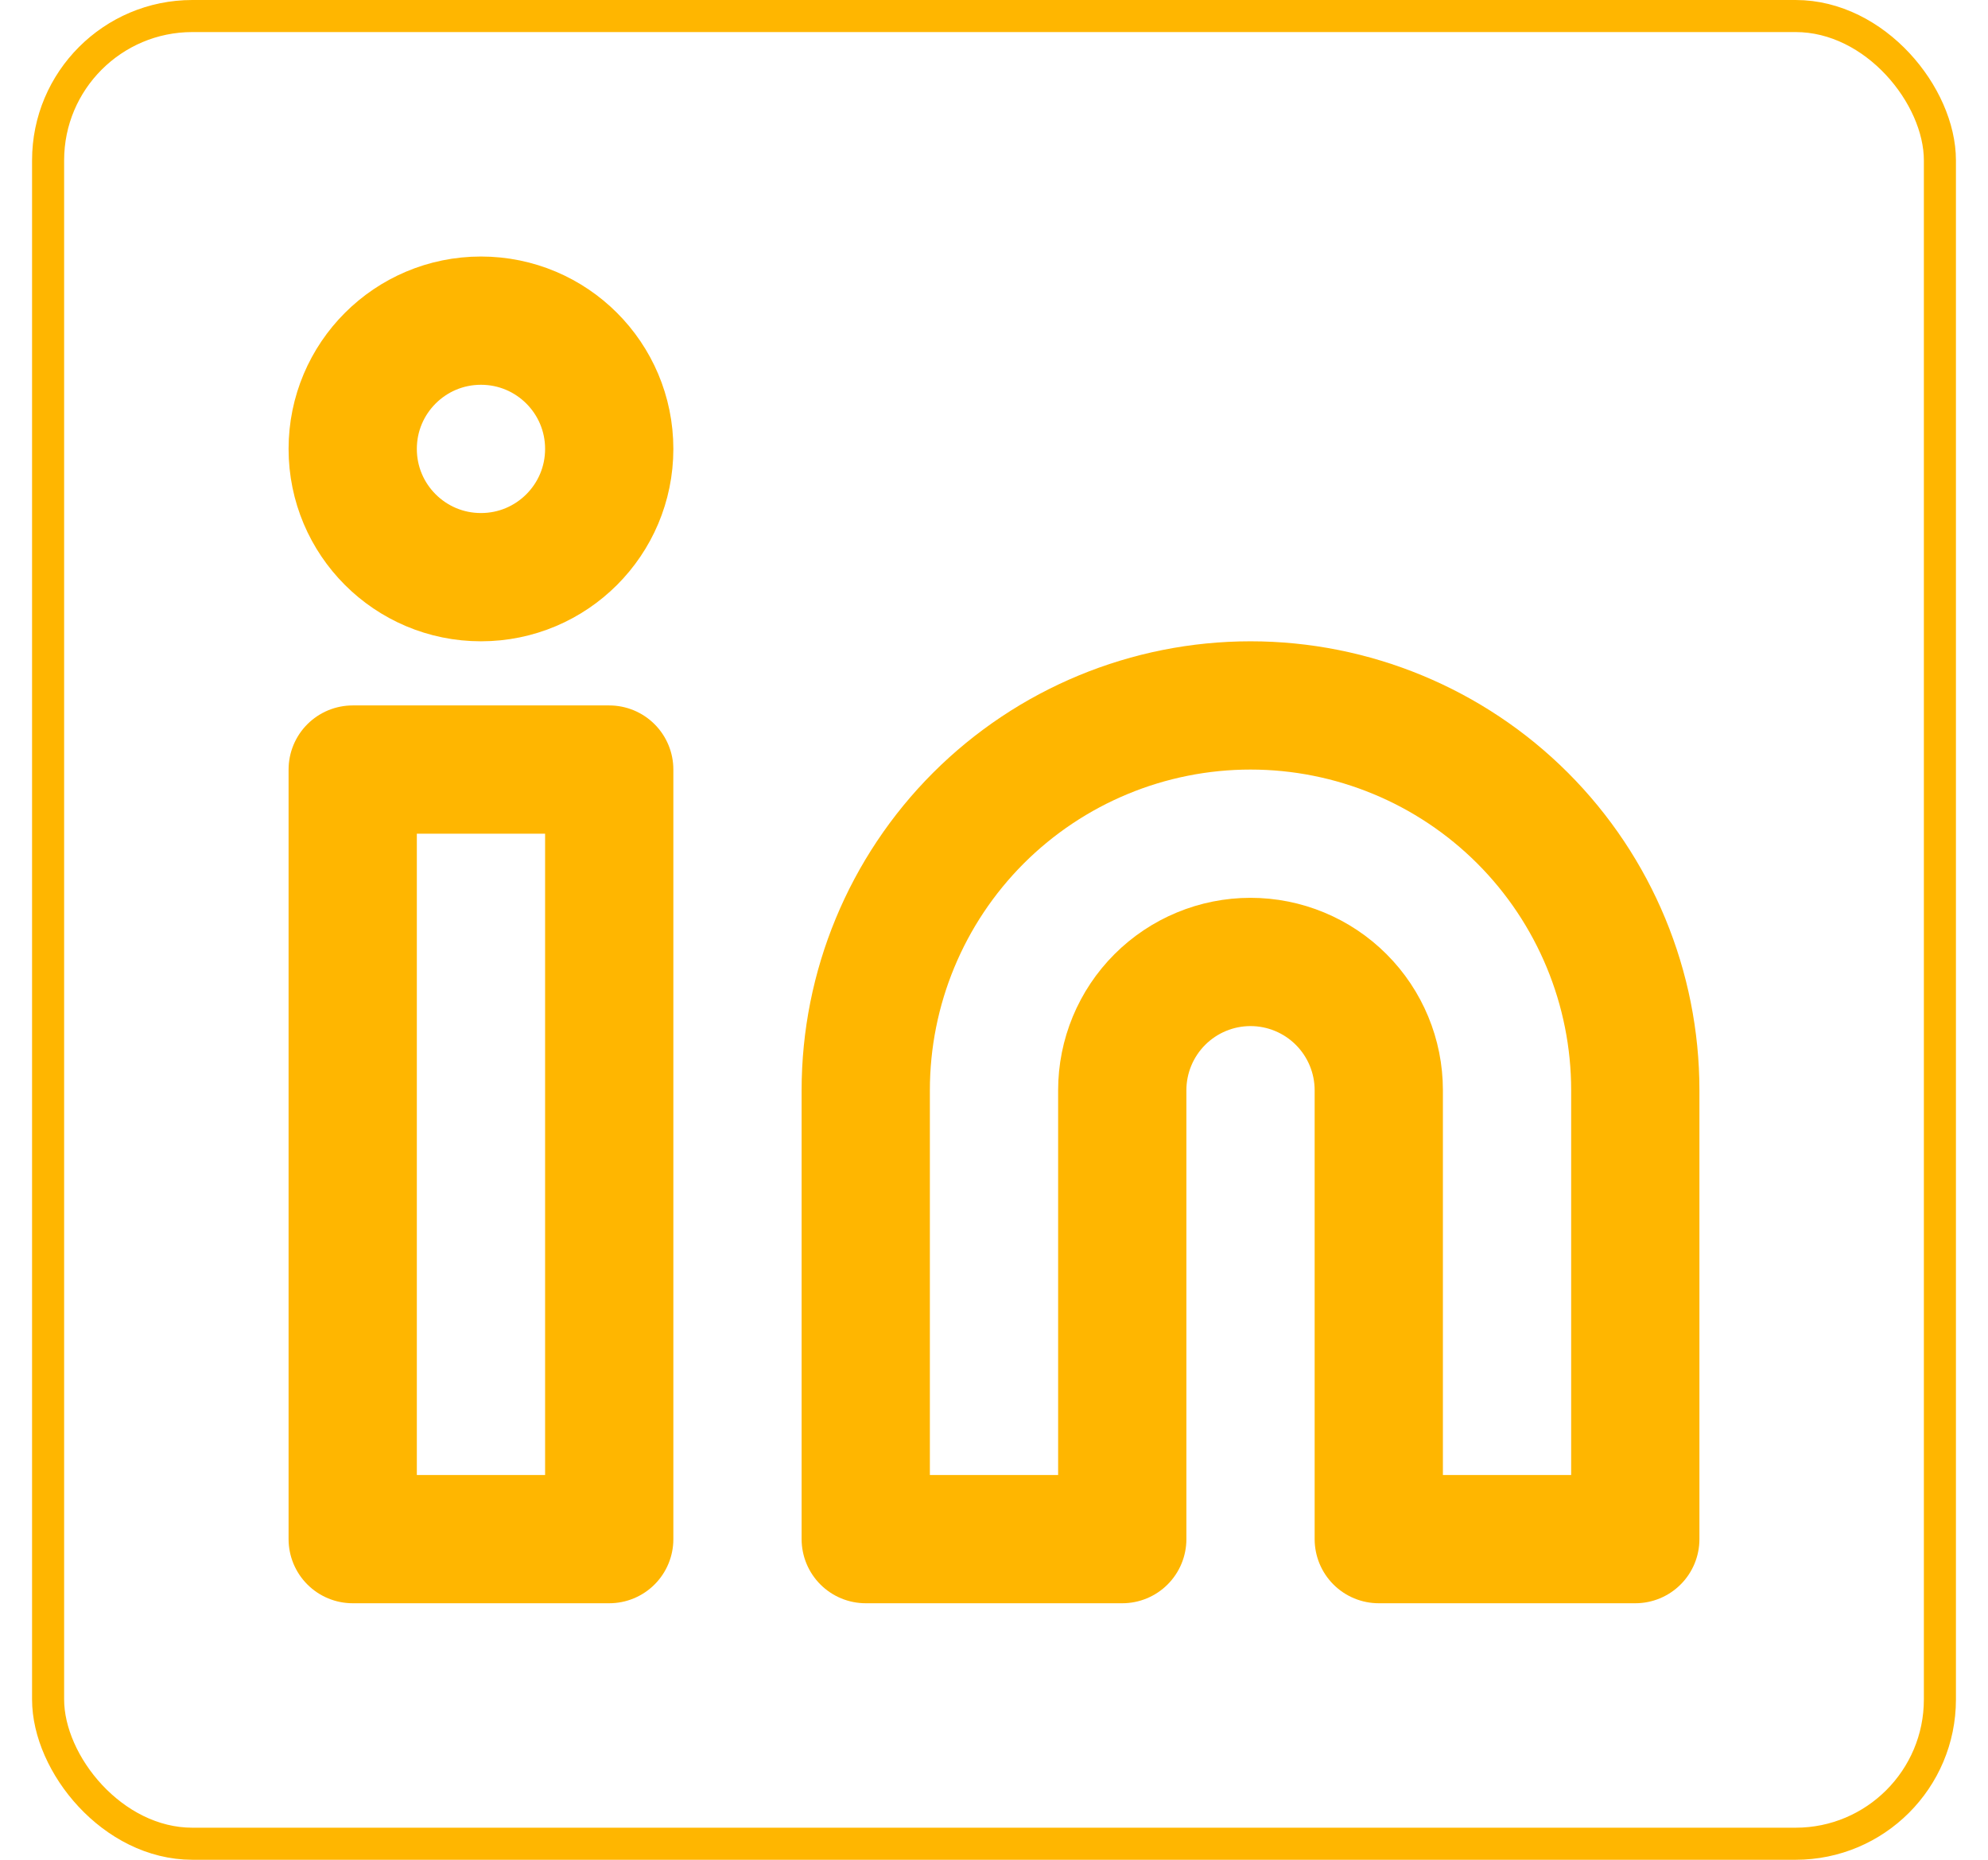
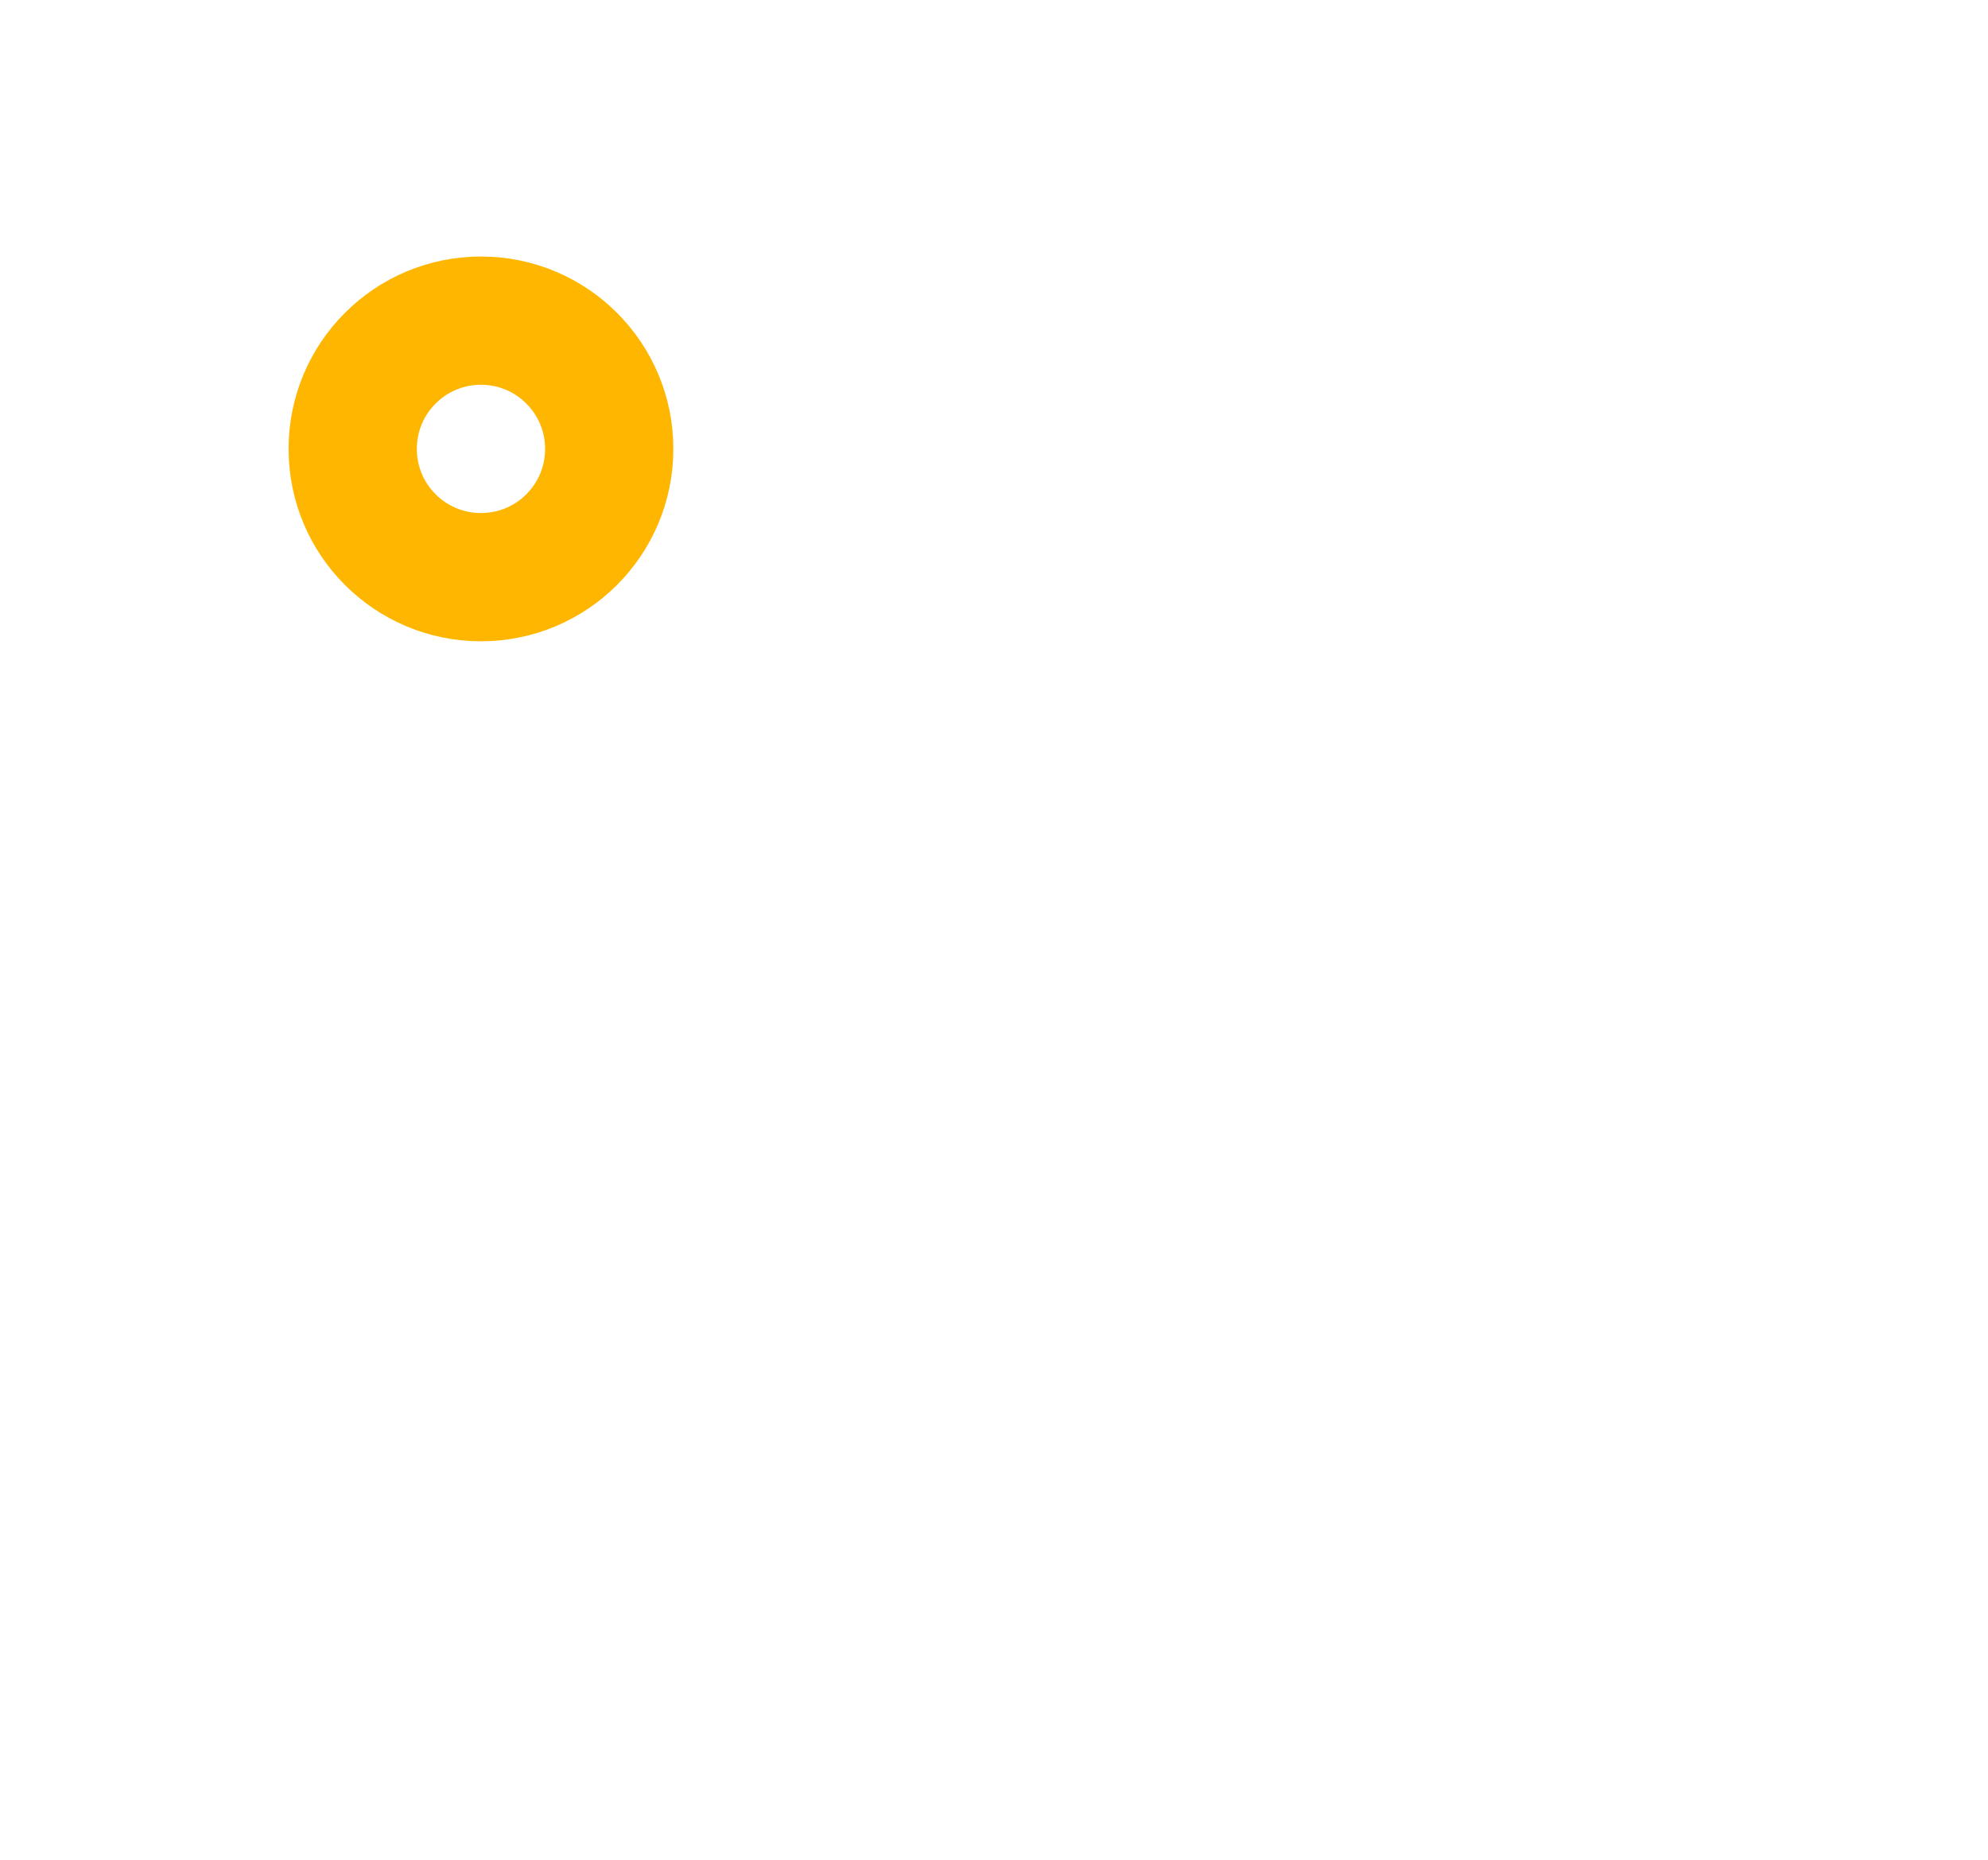
<svg xmlns="http://www.w3.org/2000/svg" width="31" height="29" viewBox="0 0 31 29" fill="none">
-   <rect x="0.75" y="0.25" width="29.5" height="28.5" rx="2.25" stroke="#FFB600" stroke-width="0.5" />
-   <path d="M19.5 11C21.091 11 22.617 11.632 23.743 12.757C24.868 13.883 25.5 15.409 25.5 17V24H21.5V17C21.5 16.47 21.289 15.961 20.914 15.586C20.539 15.211 20.03 15 19.5 15C18.97 15 18.461 15.211 18.086 15.586C17.711 15.961 17.5 16.47 17.5 17V24H13.5V17C13.5 15.409 14.132 13.883 15.257 12.757C16.383 11.632 17.909 11 19.5 11Z" stroke="#FFB600" stroke-width="2" stroke-linecap="round" stroke-linejoin="round" />
-   <path d="M9.5 12H5.5V24H9.5V12Z" stroke="#FFB600" stroke-width="2" stroke-linecap="round" stroke-linejoin="round" />
  <path d="M7.5 9C8.605 9 9.5 8.105 9.5 7C9.5 5.895 8.605 5 7.5 5C6.395 5 5.5 5.895 5.5 7C5.5 8.105 6.395 9 7.5 9Z" stroke="#FFB600" stroke-width="2" stroke-linecap="round" stroke-linejoin="round" />
</svg>